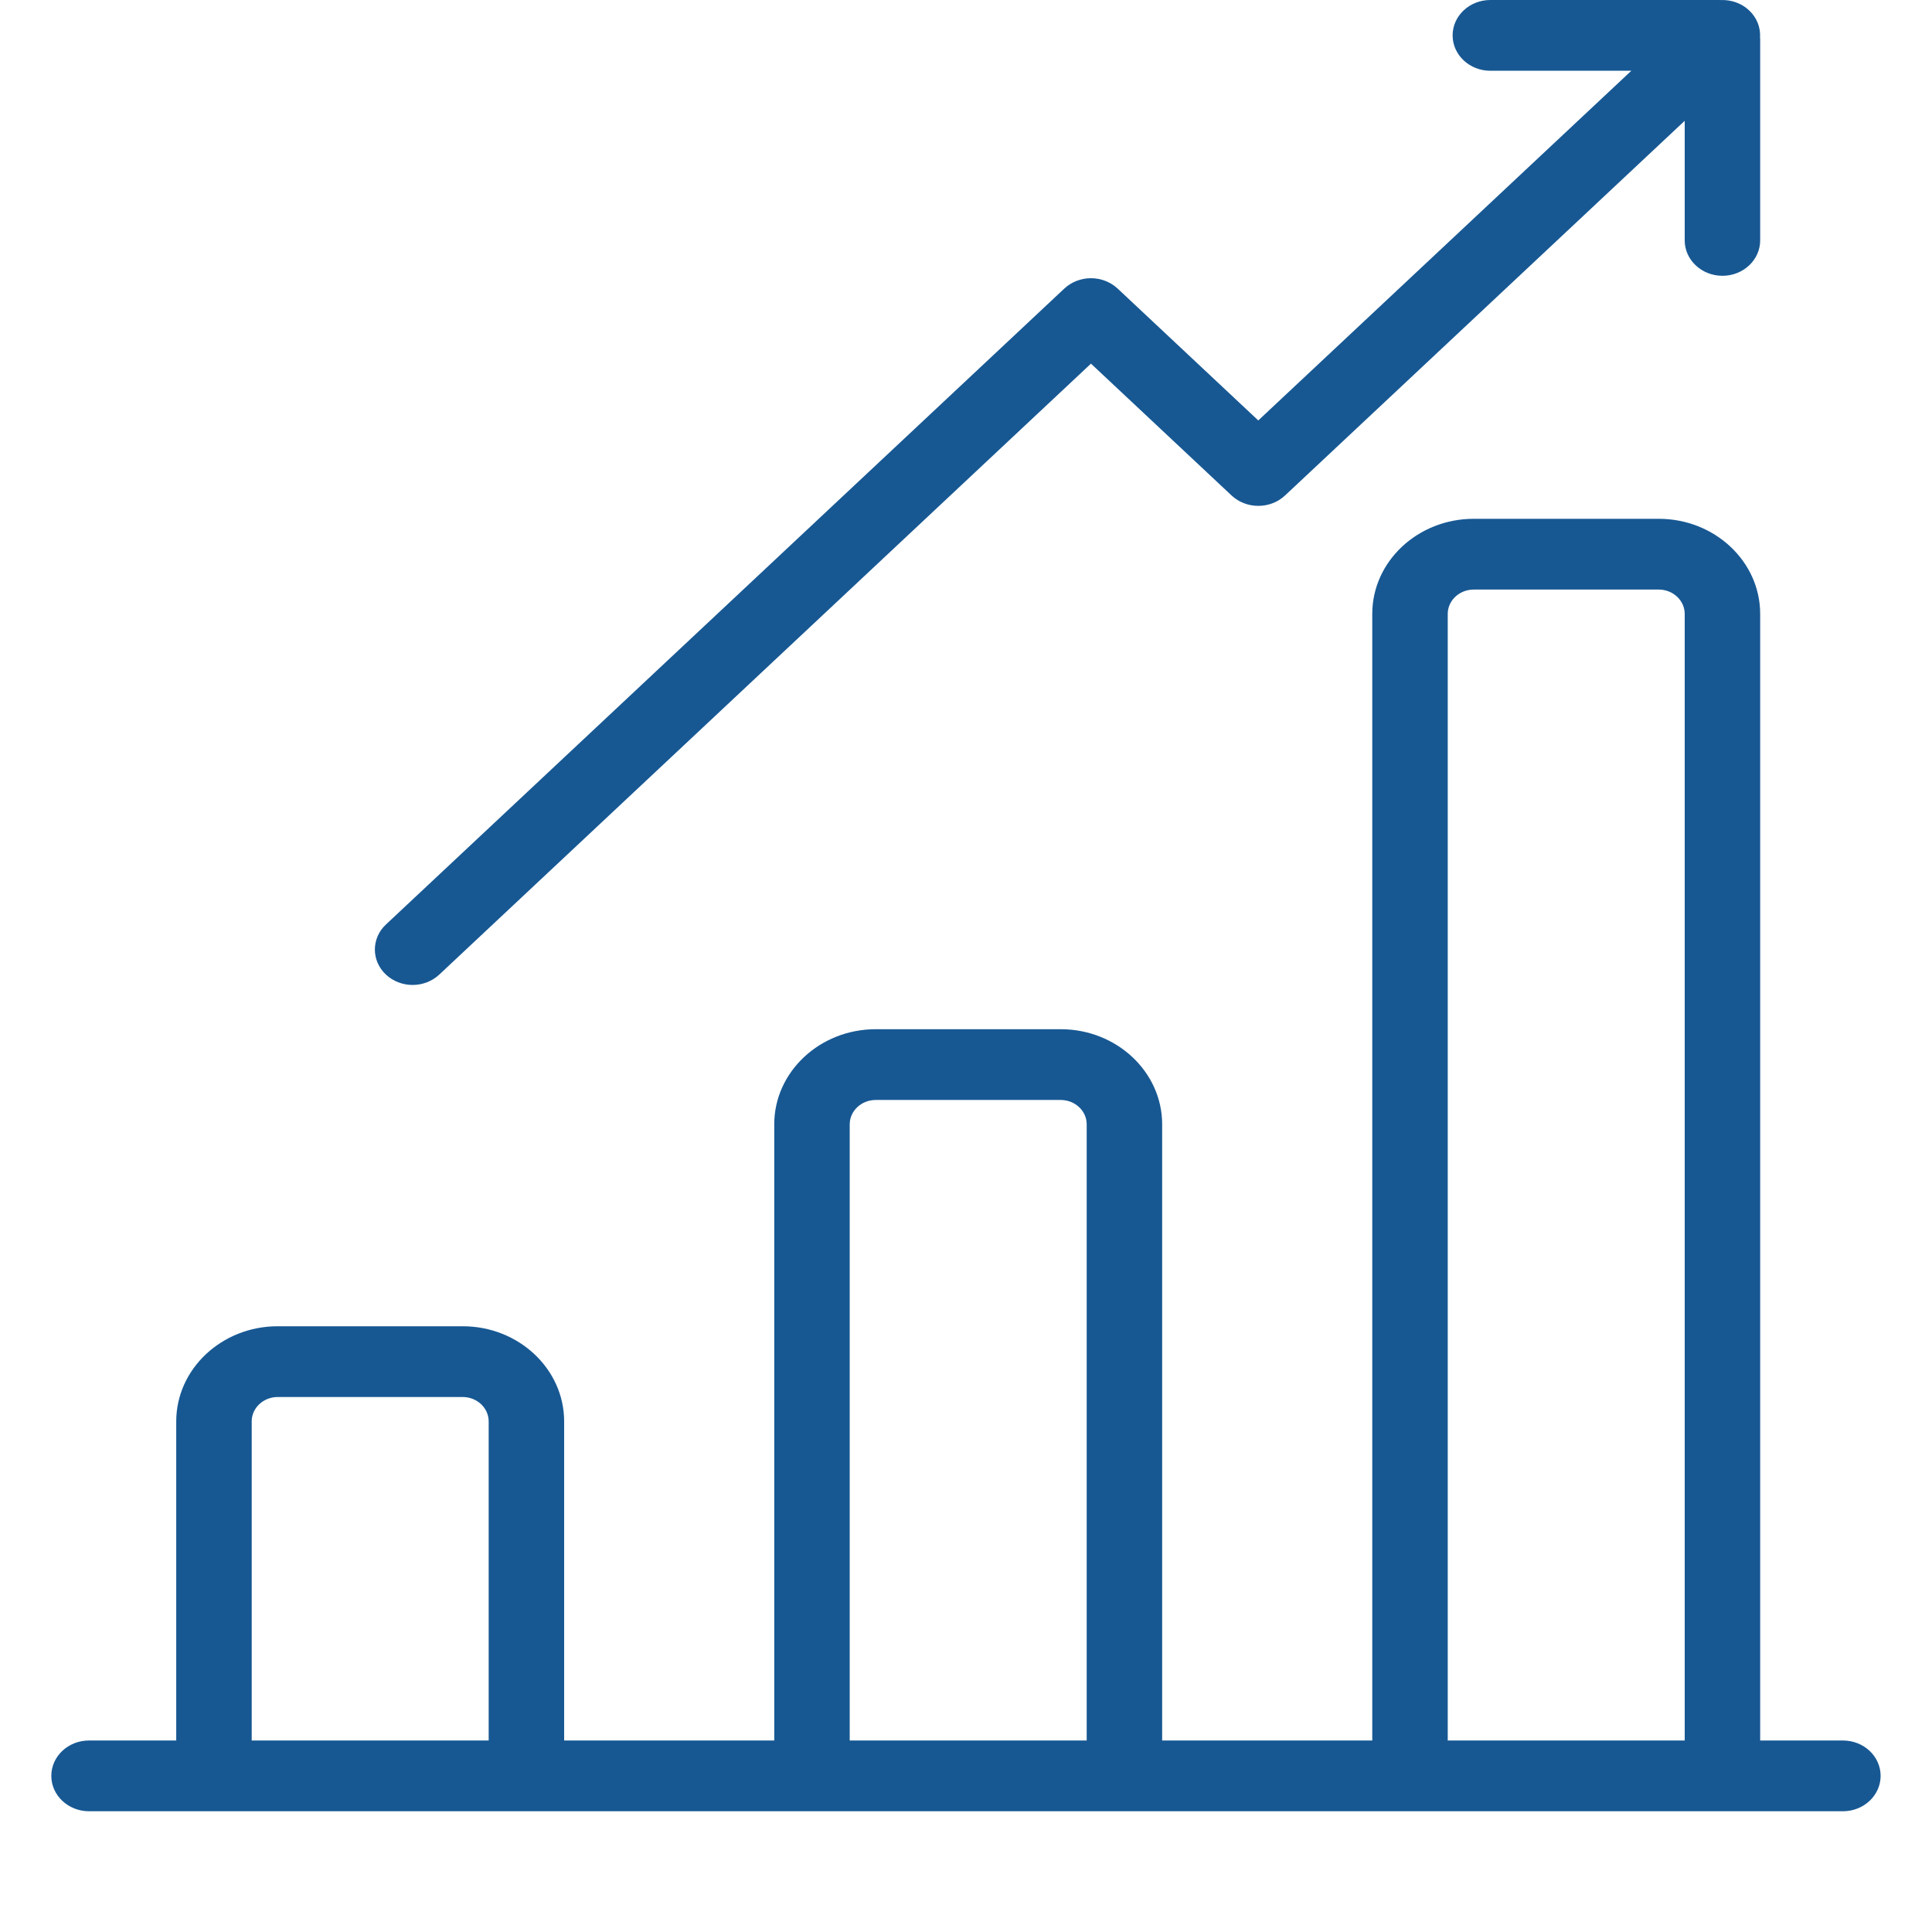
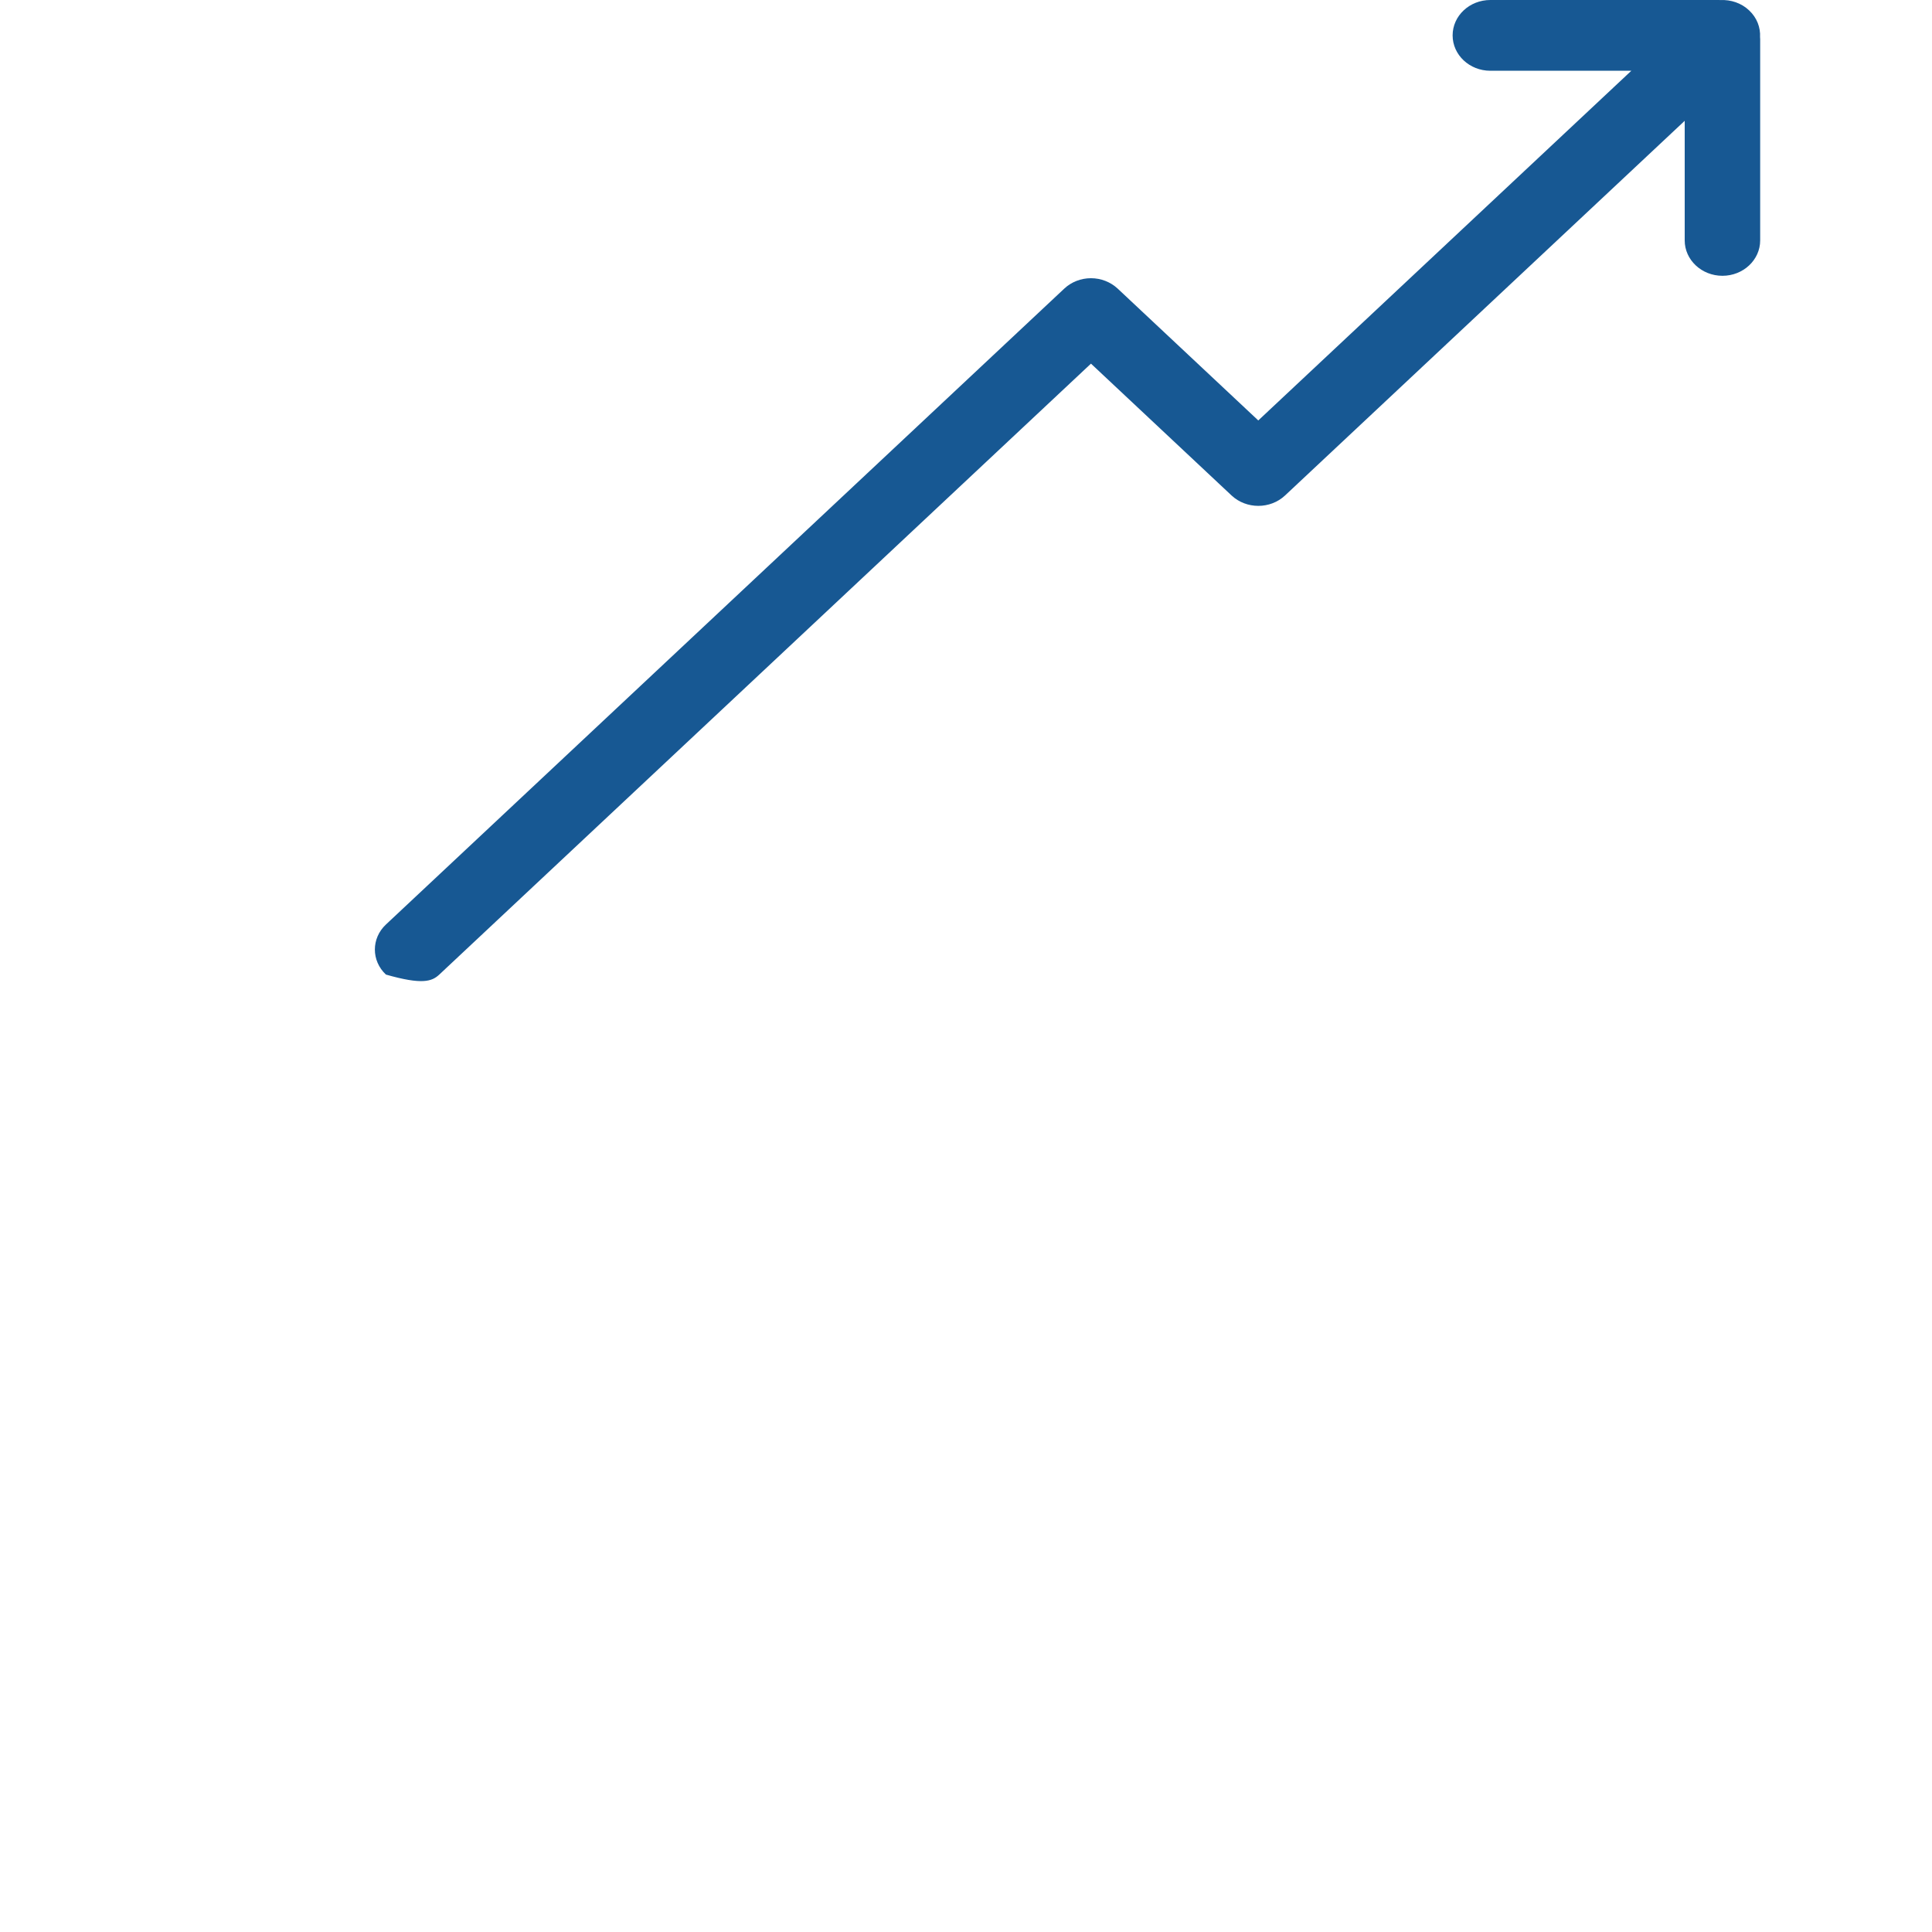
<svg xmlns="http://www.w3.org/2000/svg" width="32" height="32" viewBox="0 0 32 32" fill="none">
  <g id="Data Engineering">
-     <path id="Vector" d="M30.524 28.828H29.154V10.168C29.154 9.299 28.4 8.593 27.474 8.593H24.41C23.483 8.593 22.729 9.299 22.729 10.168V28.828H19.249V18.622C19.249 17.754 18.495 17.047 17.569 17.047H14.505C13.578 17.047 12.824 17.754 12.824 18.622V28.828H9.344V23.543C9.344 22.674 8.59 21.967 7.664 21.967H4.599C3.673 21.967 2.919 22.674 2.919 23.543V28.828H1.475C1.129 28.828 0.85 29.09 0.85 29.414C0.85 29.737 1.129 30 1.475 30H30.524C30.87 30 31.149 29.737 31.149 29.414C31.149 29.09 30.87 28.828 30.524 28.828ZM8.094 28.828H4.169V23.543C4.169 23.32 4.362 23.139 4.599 23.139H7.663C7.901 23.139 8.094 23.32 8.094 23.543V28.828ZM17.999 28.828H14.074V18.622C14.074 18.4 14.267 18.219 14.505 18.219H17.569C17.806 18.219 17.999 18.4 17.999 18.622V28.828ZM27.904 28.828H23.979V10.168C23.979 9.946 24.172 9.765 24.41 9.765H27.474C27.711 9.765 27.904 9.946 27.904 10.168V28.828Z" fill="#175893" />
-     <path id="Vector_2" d="M29.152 0.616C29.161 0.456 29.101 0.294 28.971 0.172C28.841 0.049 28.667 -0.007 28.497 0.001C28.487 0.001 28.477 0 28.466 0H24.685C24.34 0 24.06 0.262 24.06 0.586C24.06 0.91 24.34 1.172 24.685 1.172H27.02L20.841 6.964L18.512 4.78C18.394 4.67 18.235 4.608 18.07 4.608C17.904 4.608 17.745 4.67 17.628 4.78L6.392 15.313C6.148 15.542 6.148 15.913 6.392 16.142C6.514 16.256 6.674 16.314 6.834 16.314C6.994 16.314 7.154 16.256 7.276 16.142L18.07 6.023L20.399 8.207C20.644 8.436 21.039 8.436 21.284 8.207L27.904 2.001V3.982C27.904 4.305 28.184 4.568 28.529 4.568C28.874 4.568 29.154 4.305 29.154 3.982V0.645C29.154 0.635 29.153 0.626 29.152 0.616Z" fill="#175893" />
+     <path id="Vector_2" d="M29.152 0.616C29.161 0.456 29.101 0.294 28.971 0.172C28.841 0.049 28.667 -0.007 28.497 0.001C28.487 0.001 28.477 0 28.466 0H24.685C24.34 0 24.06 0.262 24.06 0.586C24.06 0.91 24.34 1.172 24.685 1.172H27.02L20.841 6.964L18.512 4.78C18.394 4.67 18.235 4.608 18.07 4.608C17.904 4.608 17.745 4.67 17.628 4.78L6.392 15.313C6.148 15.542 6.148 15.913 6.392 16.142C6.994 16.314 7.154 16.256 7.276 16.142L18.07 6.023L20.399 8.207C20.644 8.436 21.039 8.436 21.284 8.207L27.904 2.001V3.982C27.904 4.305 28.184 4.568 28.529 4.568C28.874 4.568 29.154 4.305 29.154 3.982V0.645C29.154 0.635 29.153 0.626 29.152 0.616Z" fill="#175893" />
  </g>
</svg>